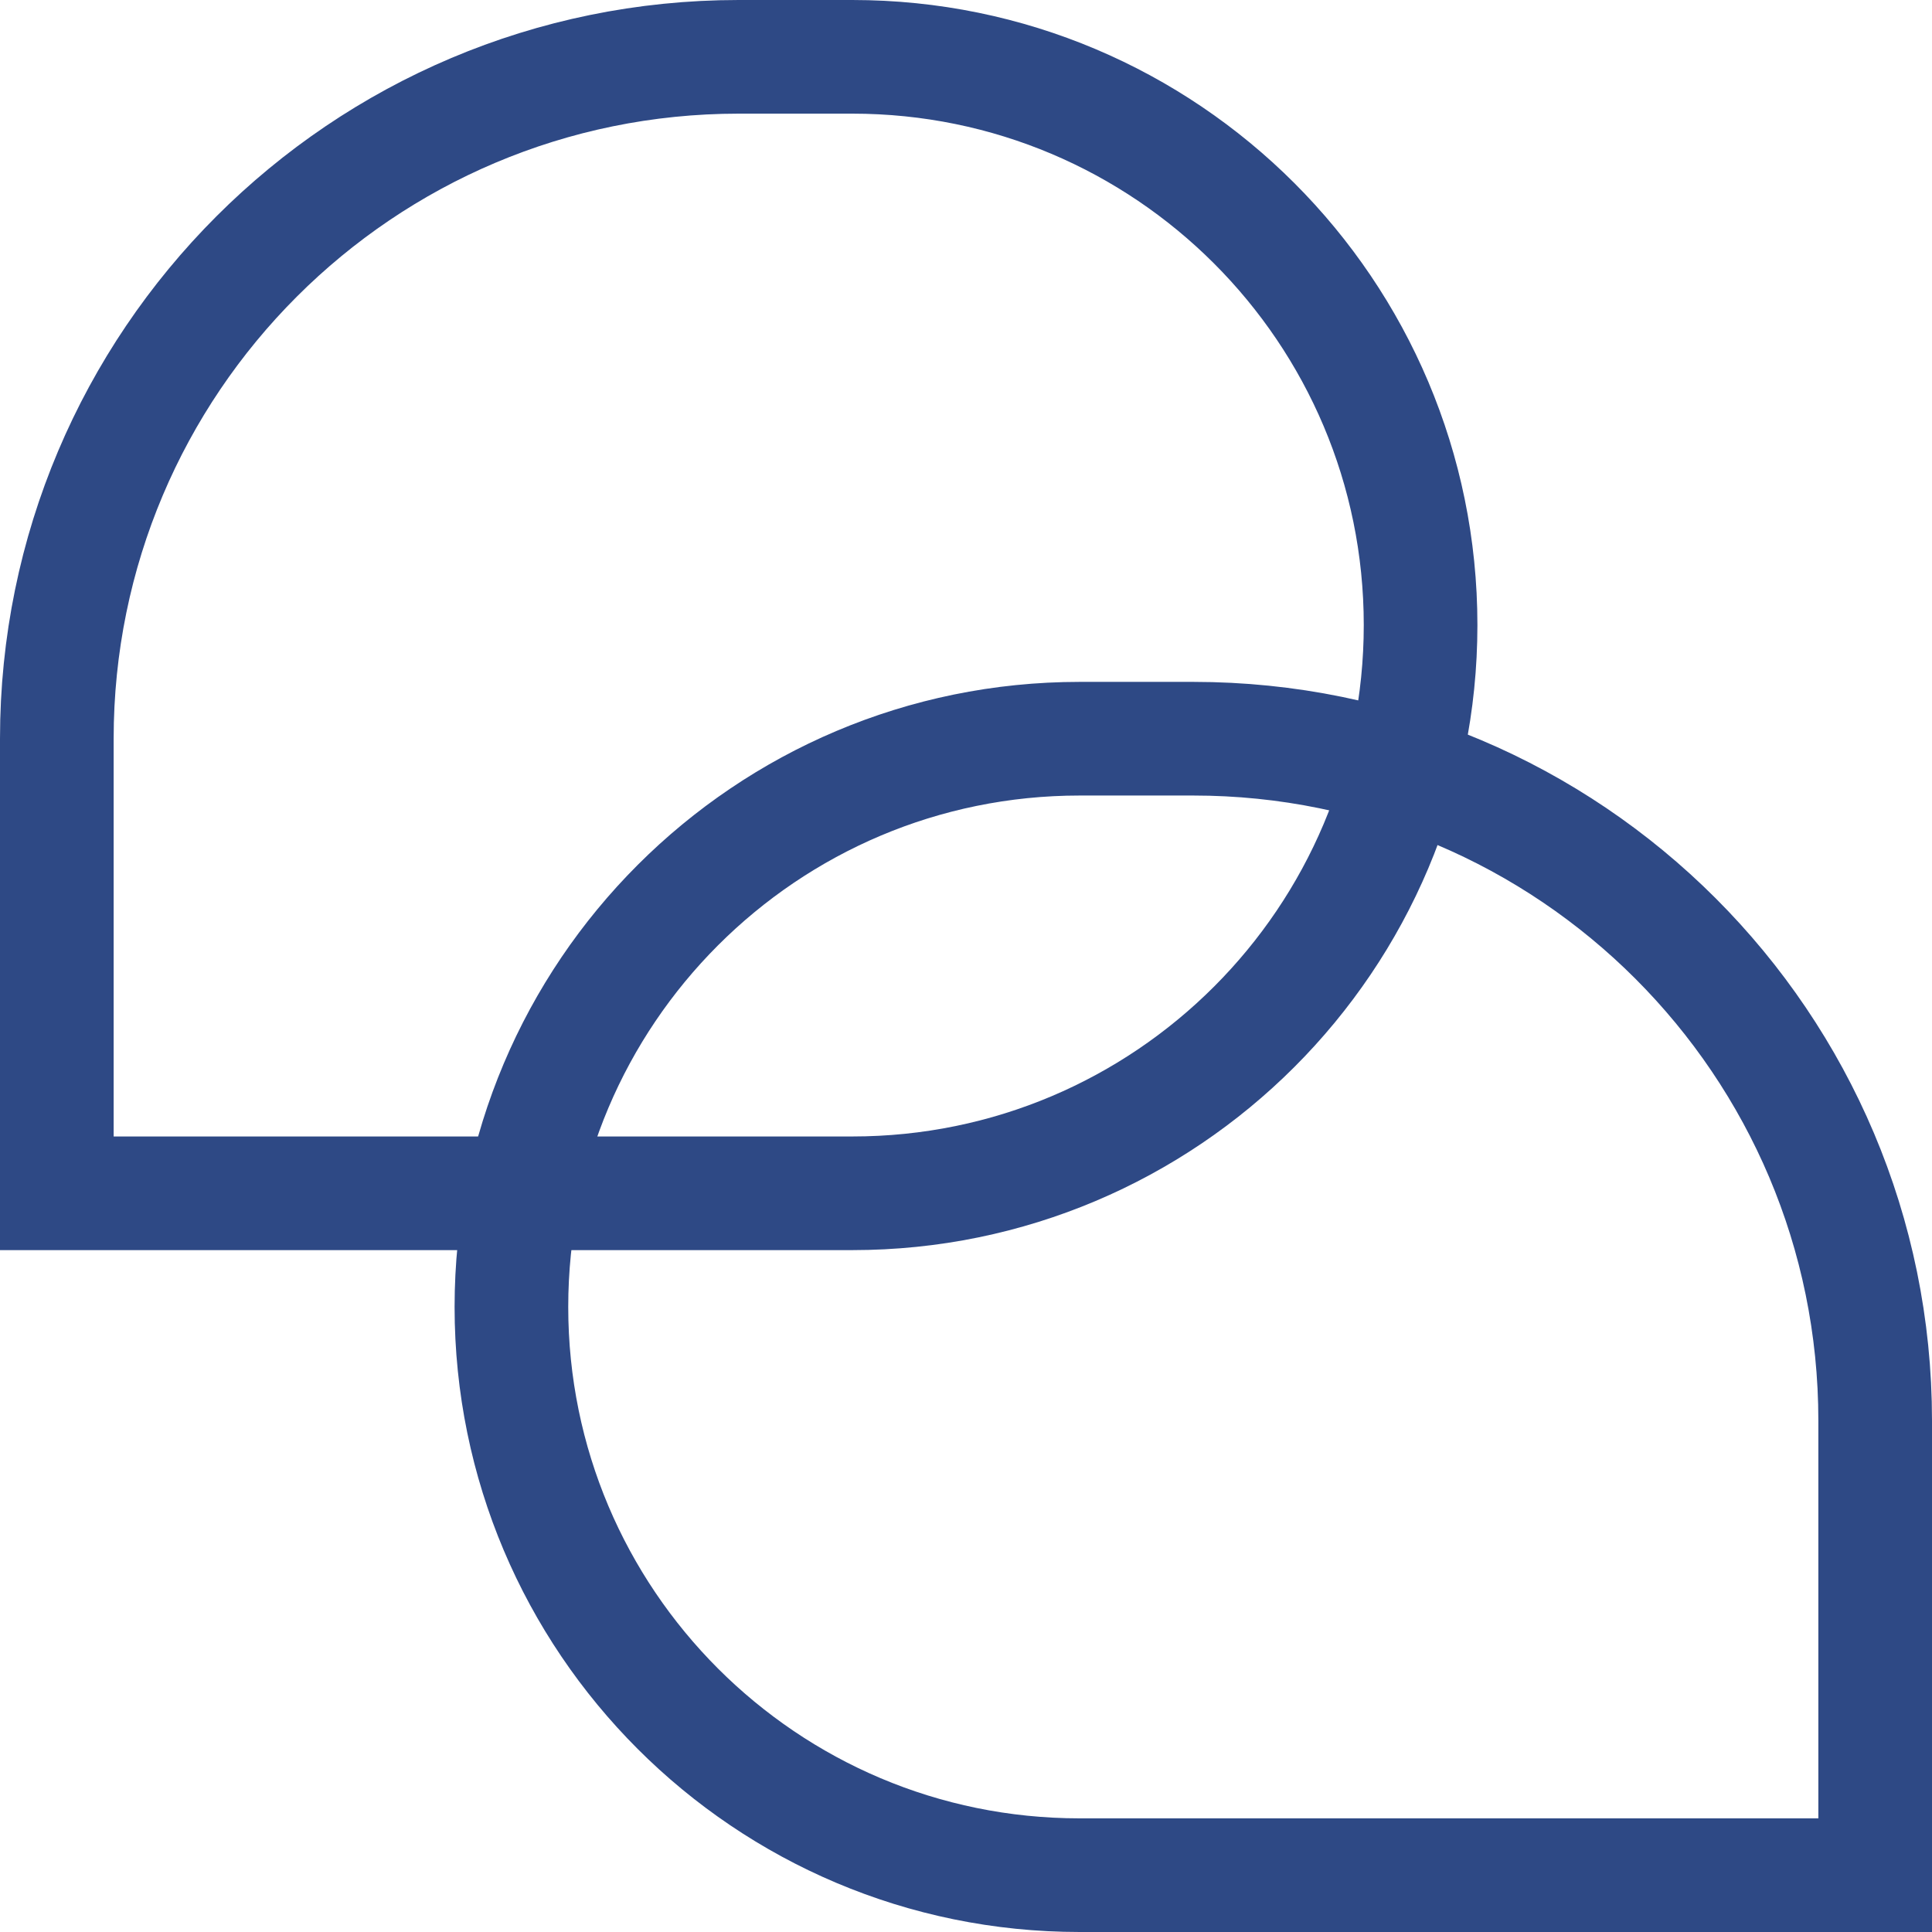
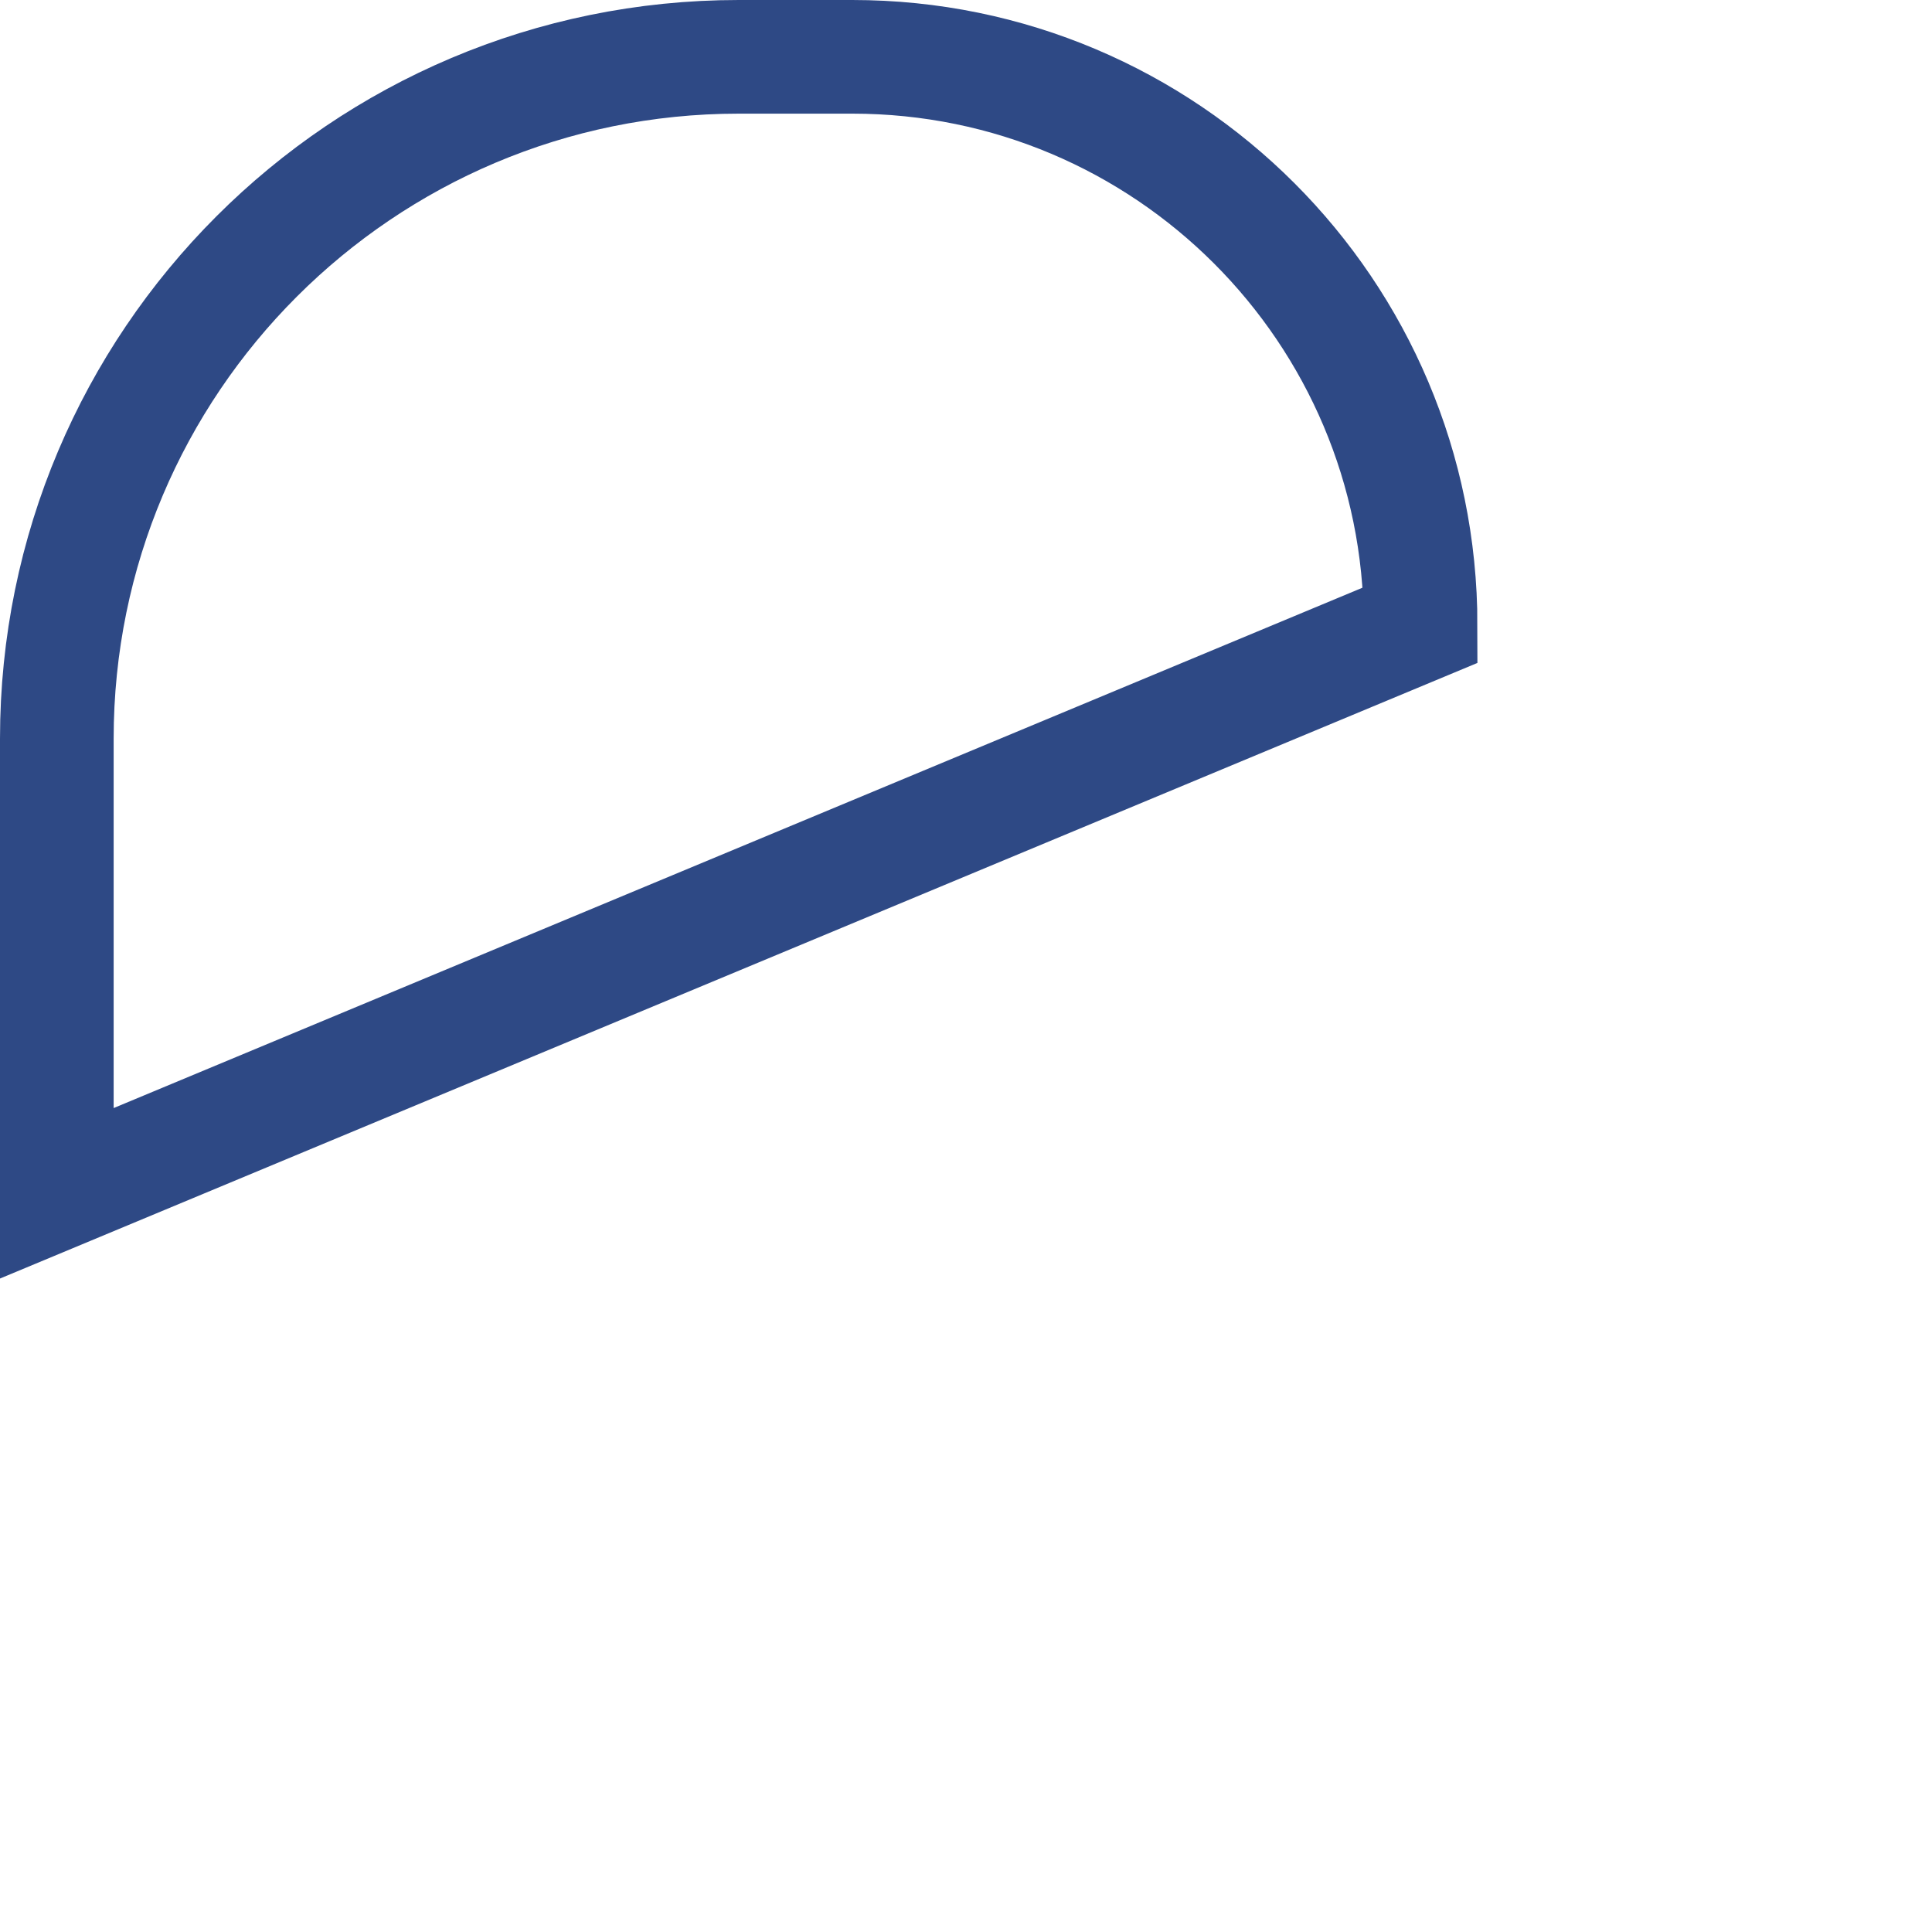
<svg xmlns="http://www.w3.org/2000/svg" width="34" height="34" viewBox="0 0 34 34" fill="none">
-   <path d="M25 11C25 16.523 20.523 21 15 21L1 21V13C1 6.373 6.373 1 13 1H15C20.523 1 25 5.477 25 11V11Z" stroke="#2E4985" stroke-width="2" />
-   <path d="M9 23C9 28.523 13.477 33 19 33L33 33V25C33 18.373 27.627 13 21 13H19C13.477 13 9 17.477 9 23V23Z" stroke="#2E4985" stroke-width="2" />
+   <path d="M25 11L1 21V13C1 6.373 6.373 1 13 1H15C20.523 1 25 5.477 25 11V11Z" stroke="#2E4985" stroke-width="2" />
</svg>